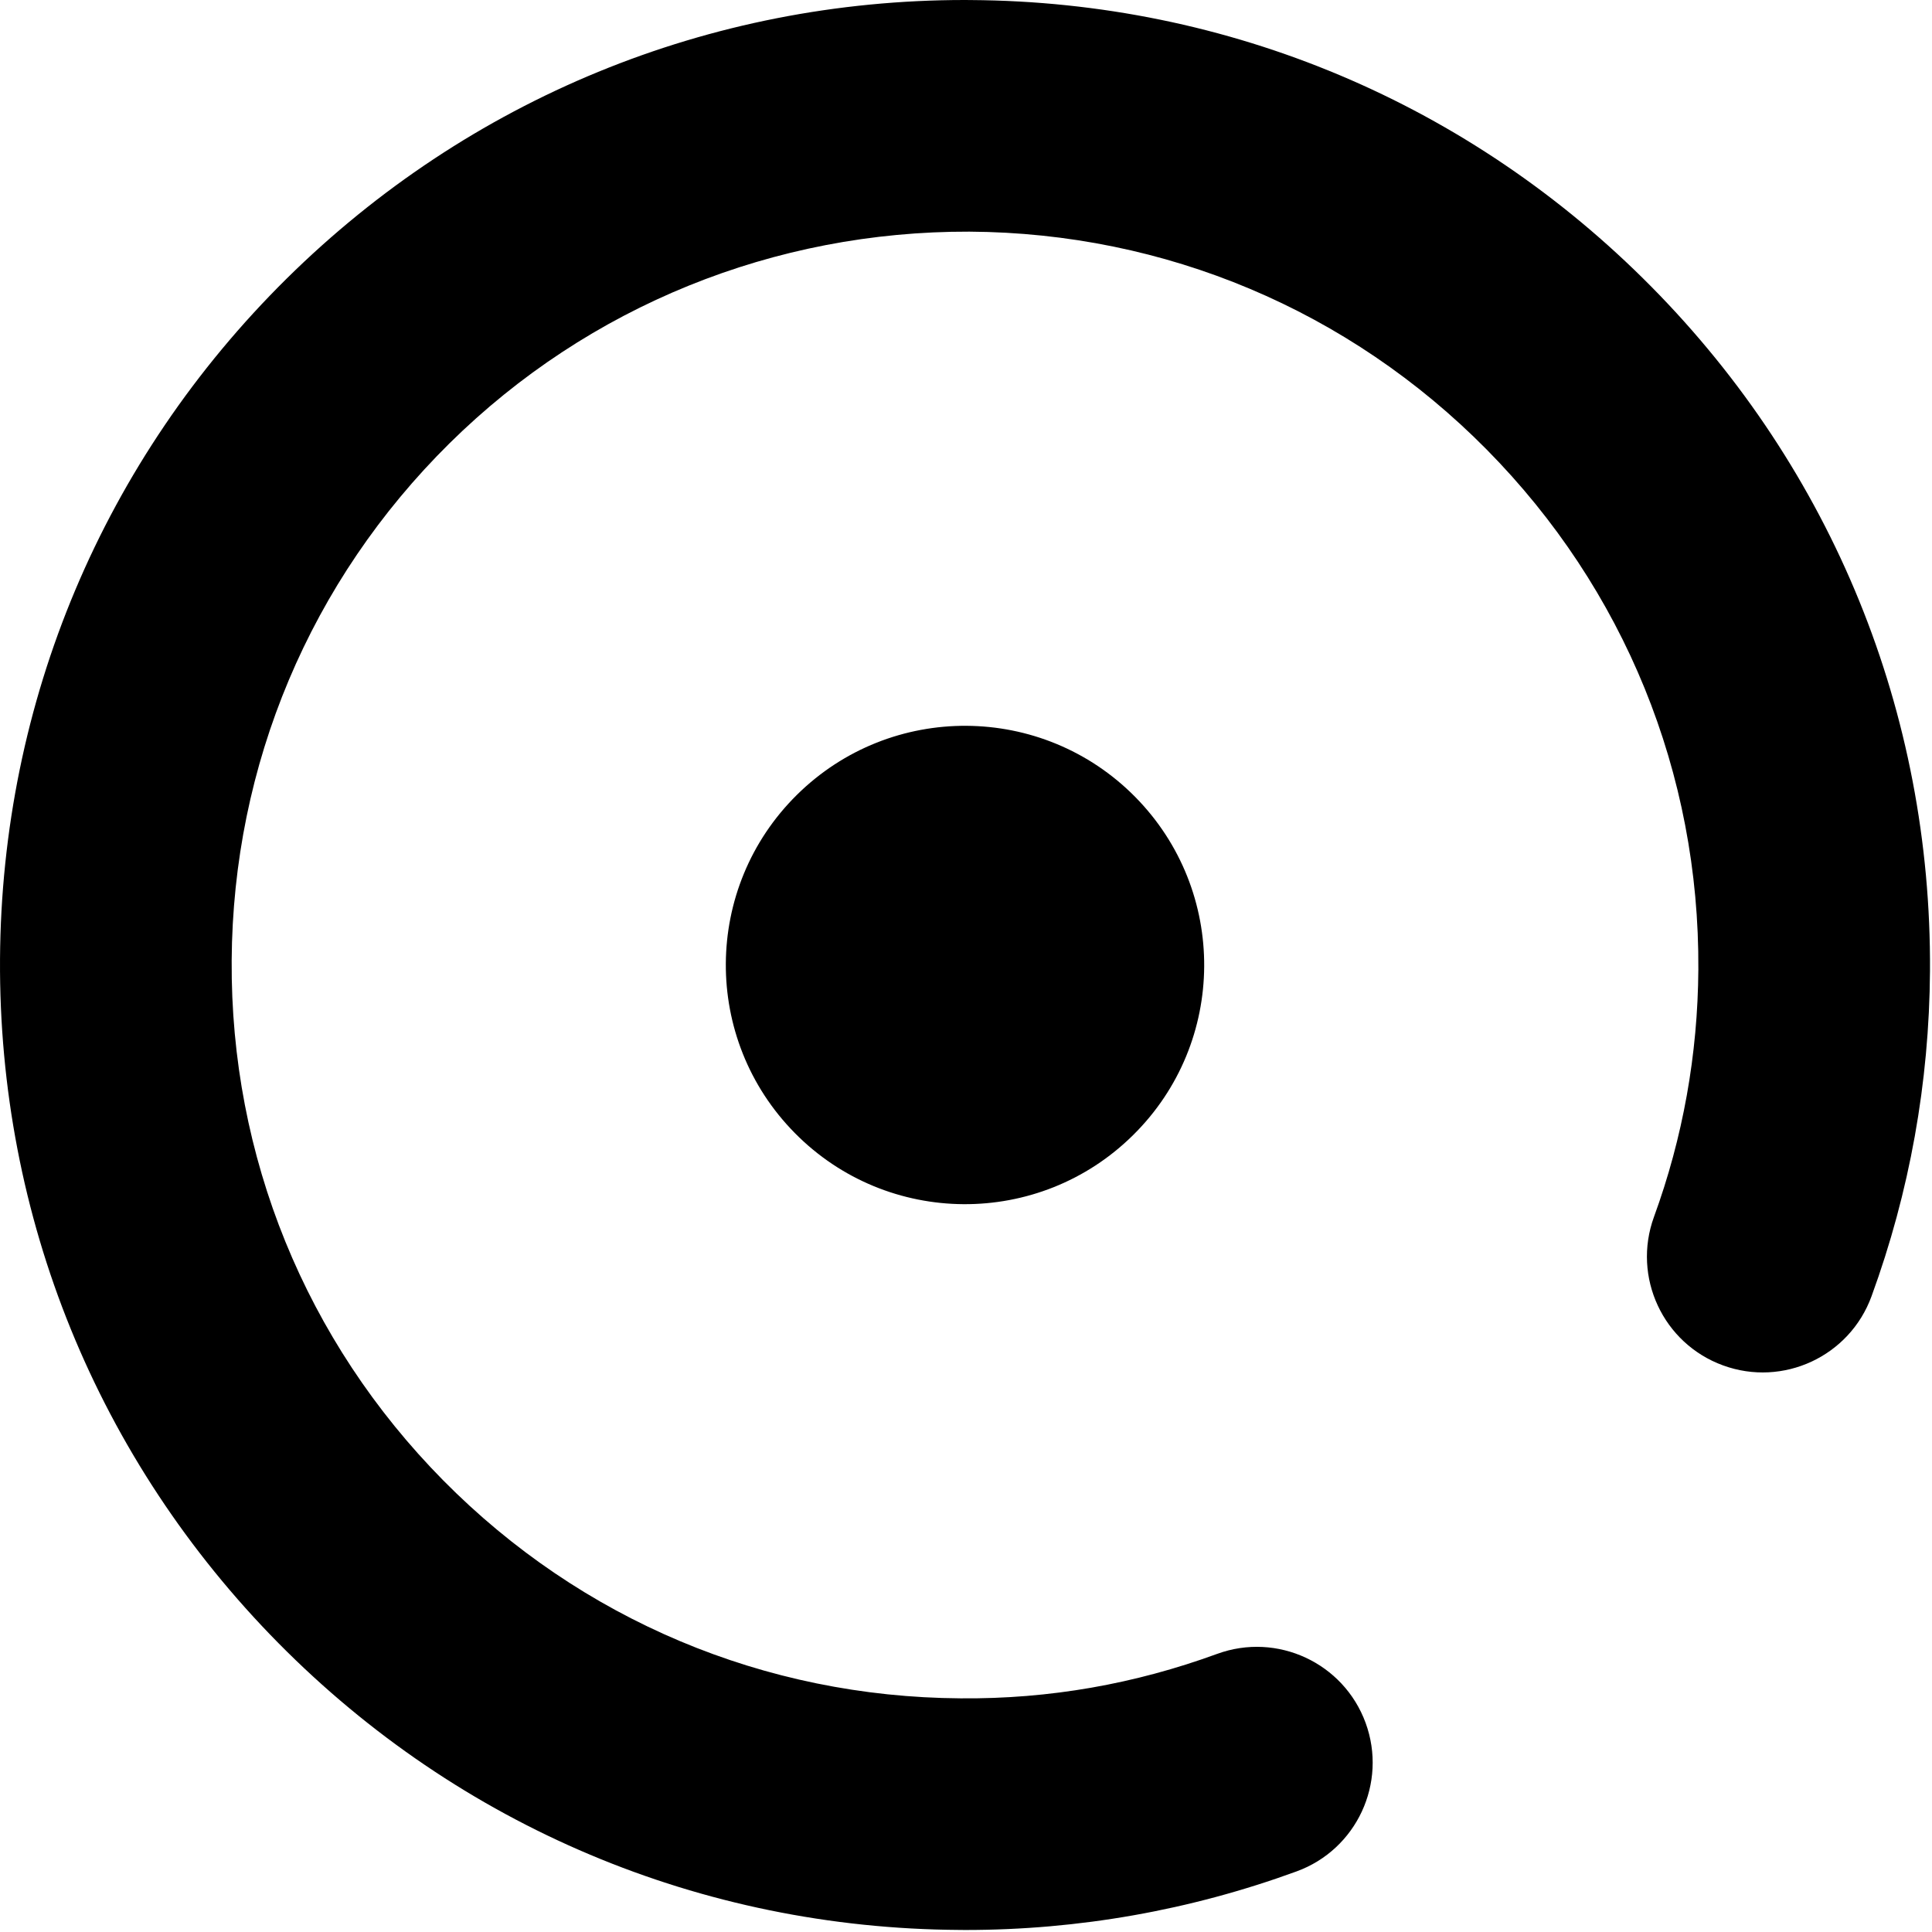
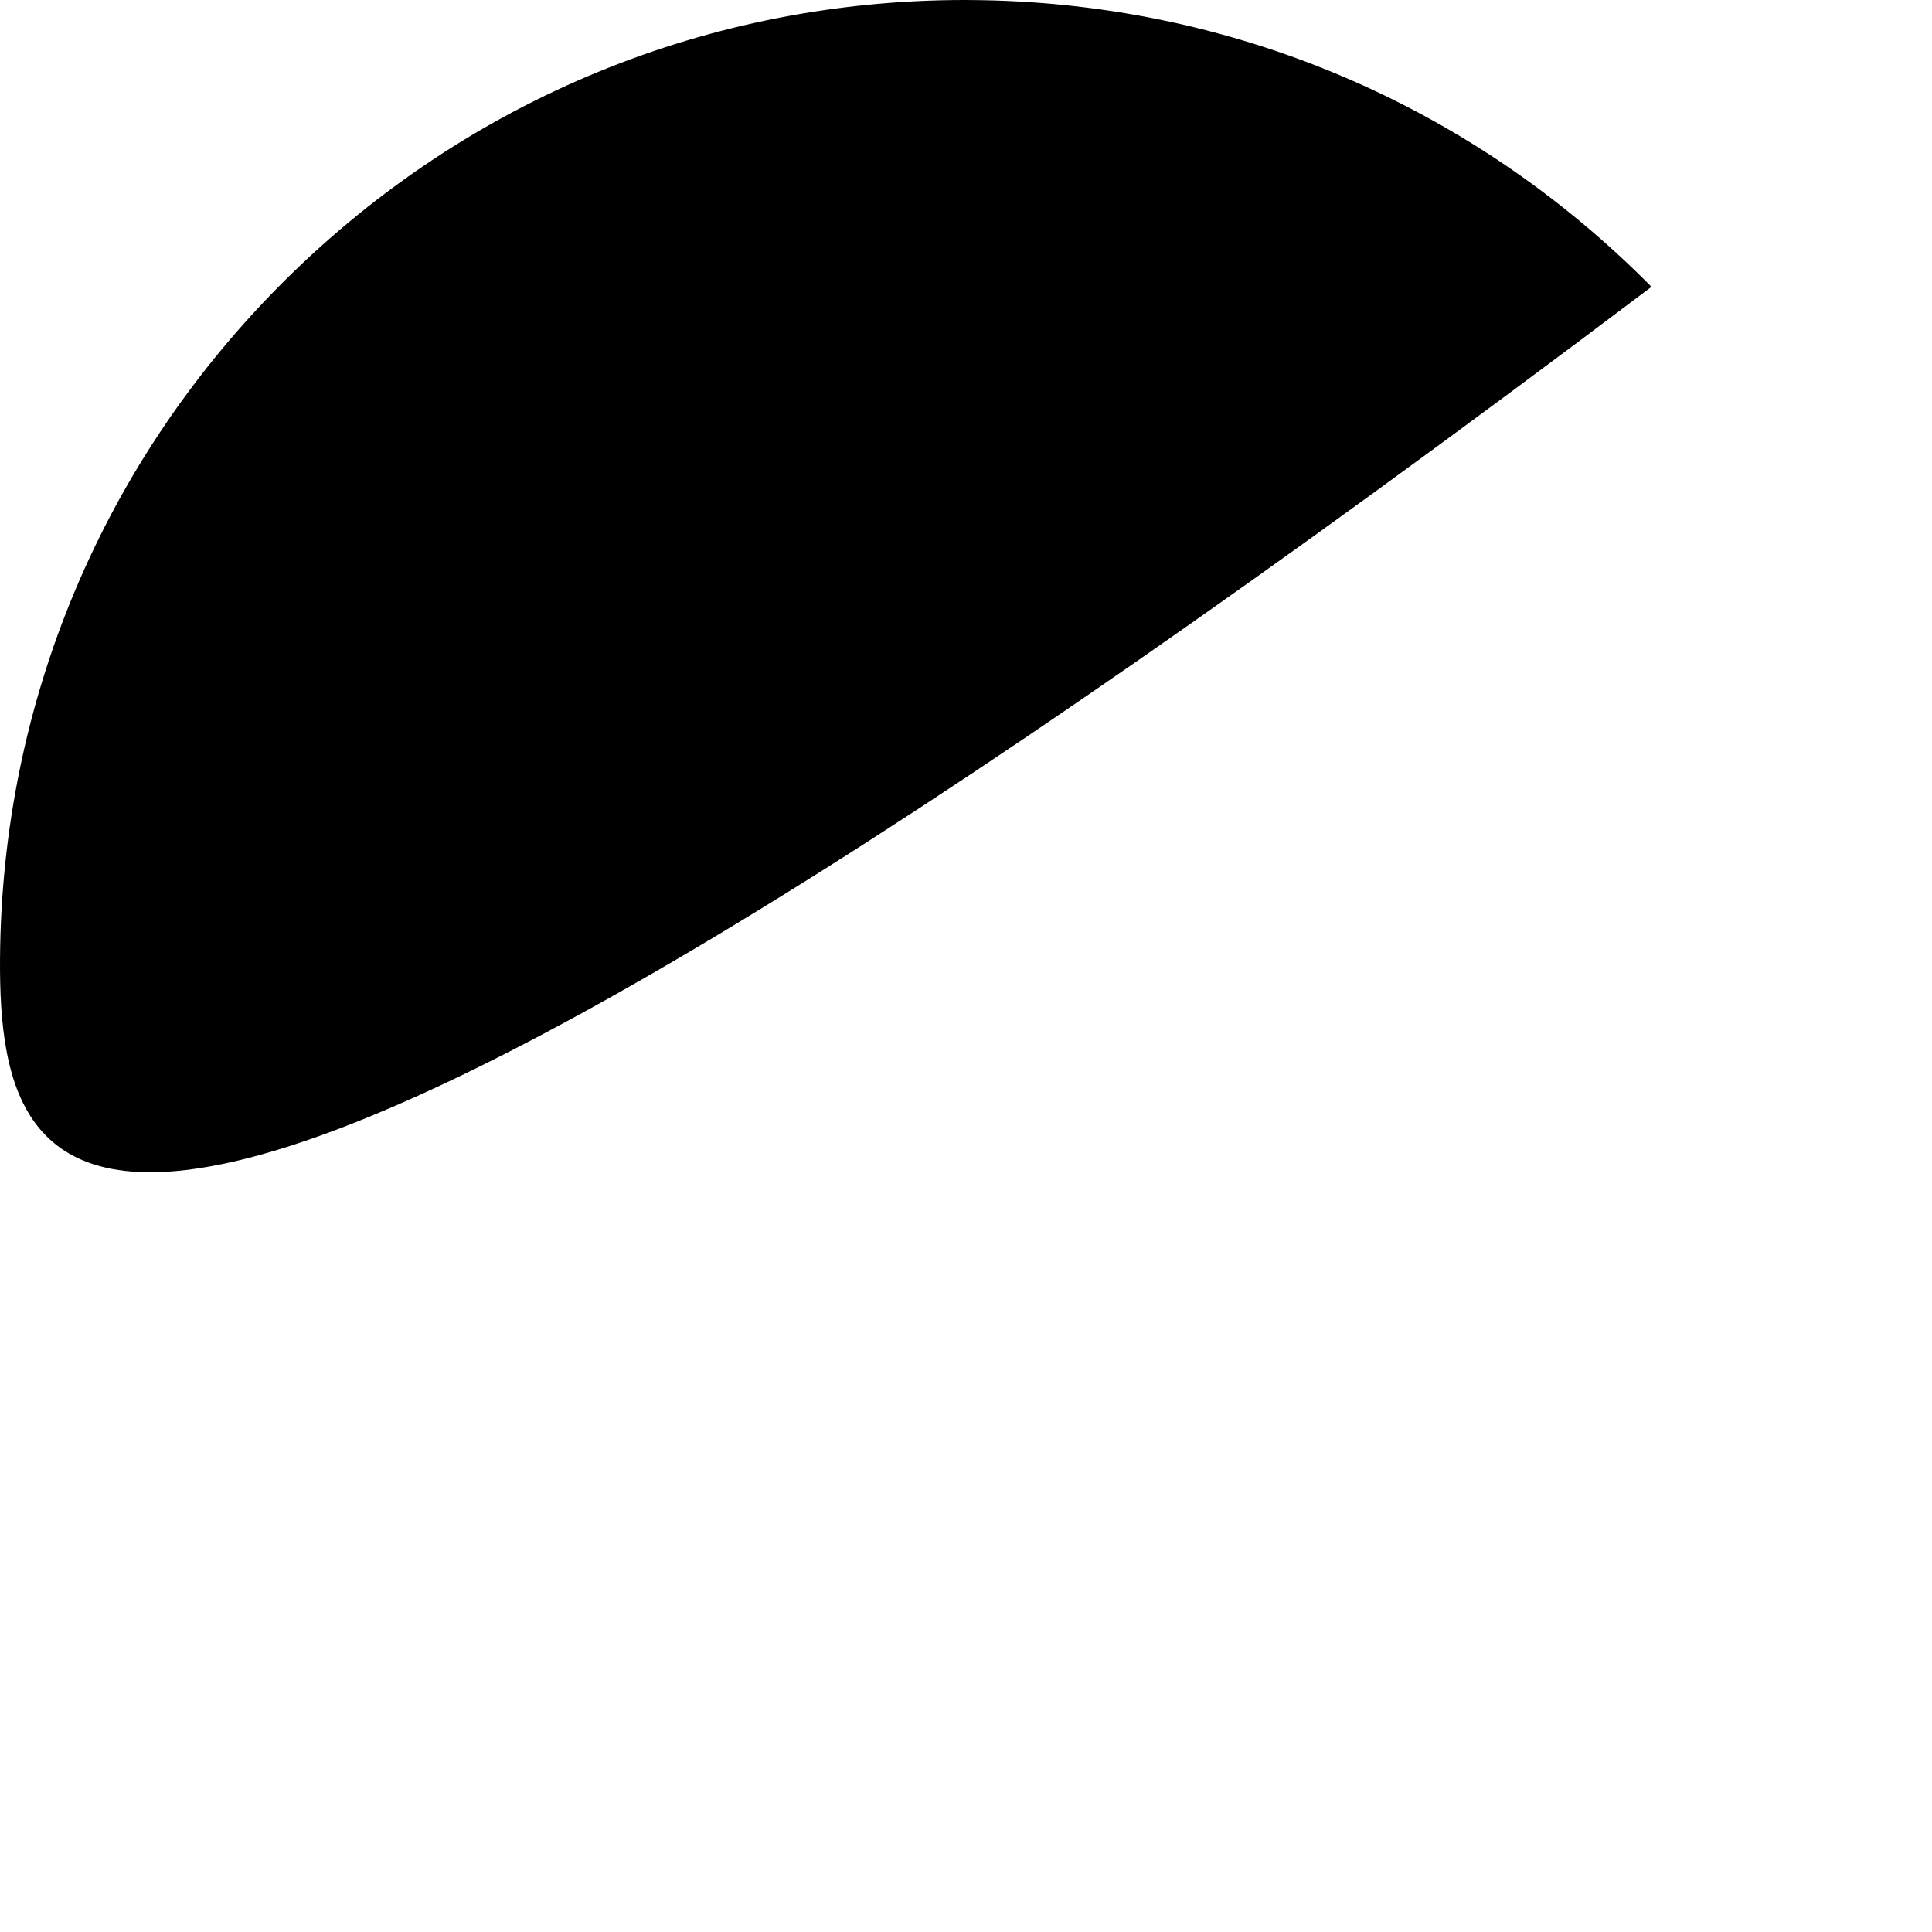
<svg xmlns="http://www.w3.org/2000/svg" viewBox="0 0 332 332" class="h-full w-auto transition-transform duration-1000 ease-in-out [&amp;_#circle]:fill-primary darkmode:[&amp;_#circle]:fill-vanilla [&amp;_#dot]:fill-secondary" style="transform: rotate(751deg);" data-v-41562ddb="">
  <g>
-     <path id="dot" d="M195.069 136.94c15.952 16.155 15.797 42.18-.355 58.118-16.143 15.965-42.174 15.803-58.117-.343-15.961-16.155-15.806-42.171.346-58.128 16.152-15.956 42.174-15.793 58.126.353Z" />
-     <path id="circle" d="M283.794 49.288c31.127 31.506 48.128 73.25 47.861 117.549-.124 19.174-3.5 37.999-10.047 55.919-3.766 10.33-15.196 15.643-25.51 11.88-10.332-3.763-15.642-15.191-11.876-25.521 4.976-13.622 7.533-27.927 7.626-42.527.214-33.665-12.704-65.374-36.363-89.326-23.66-23.943-55.232-37.252-88.9-37.455-33.44-.102-65.377 12.719-89.334 36.367-23.938 23.657-37.237 55.228-37.441 88.892-.214 33.655 12.703 65.382 36.363 89.335 23.668 23.943 55.223 37.233 88.88 37.446 15.298.138 29.964-2.472 44.1-7.637 10.314-3.772 21.744 1.54 25.52 11.861 3.766 10.33-1.544 21.757-11.876 25.52-18.275 6.678-37.424 10.063-56.926 10.063-.344 0-.697-.01-1.051-.01-44.296-.267-85.83-17.773-116.966-49.279C16.736 250.85-.256 209.115.003 164.826c.272-44.299 17.775-85.83 49.274-116.967C80.553 16.98 121.9 0 165.806 0c.344 0 .679.009 1.023.009 44.296.268 85.838 17.773 116.965 49.279" />
+     <path id="circle" d="M283.794 49.288C16.736 250.85-.256 209.115.003 164.826c.272-44.299 17.775-85.83 49.274-116.967C80.553 16.98 121.9 0 165.806 0c.344 0 .679.009 1.023.009 44.296.268 85.838 17.773 116.965 49.279" />
  </g>
</svg>